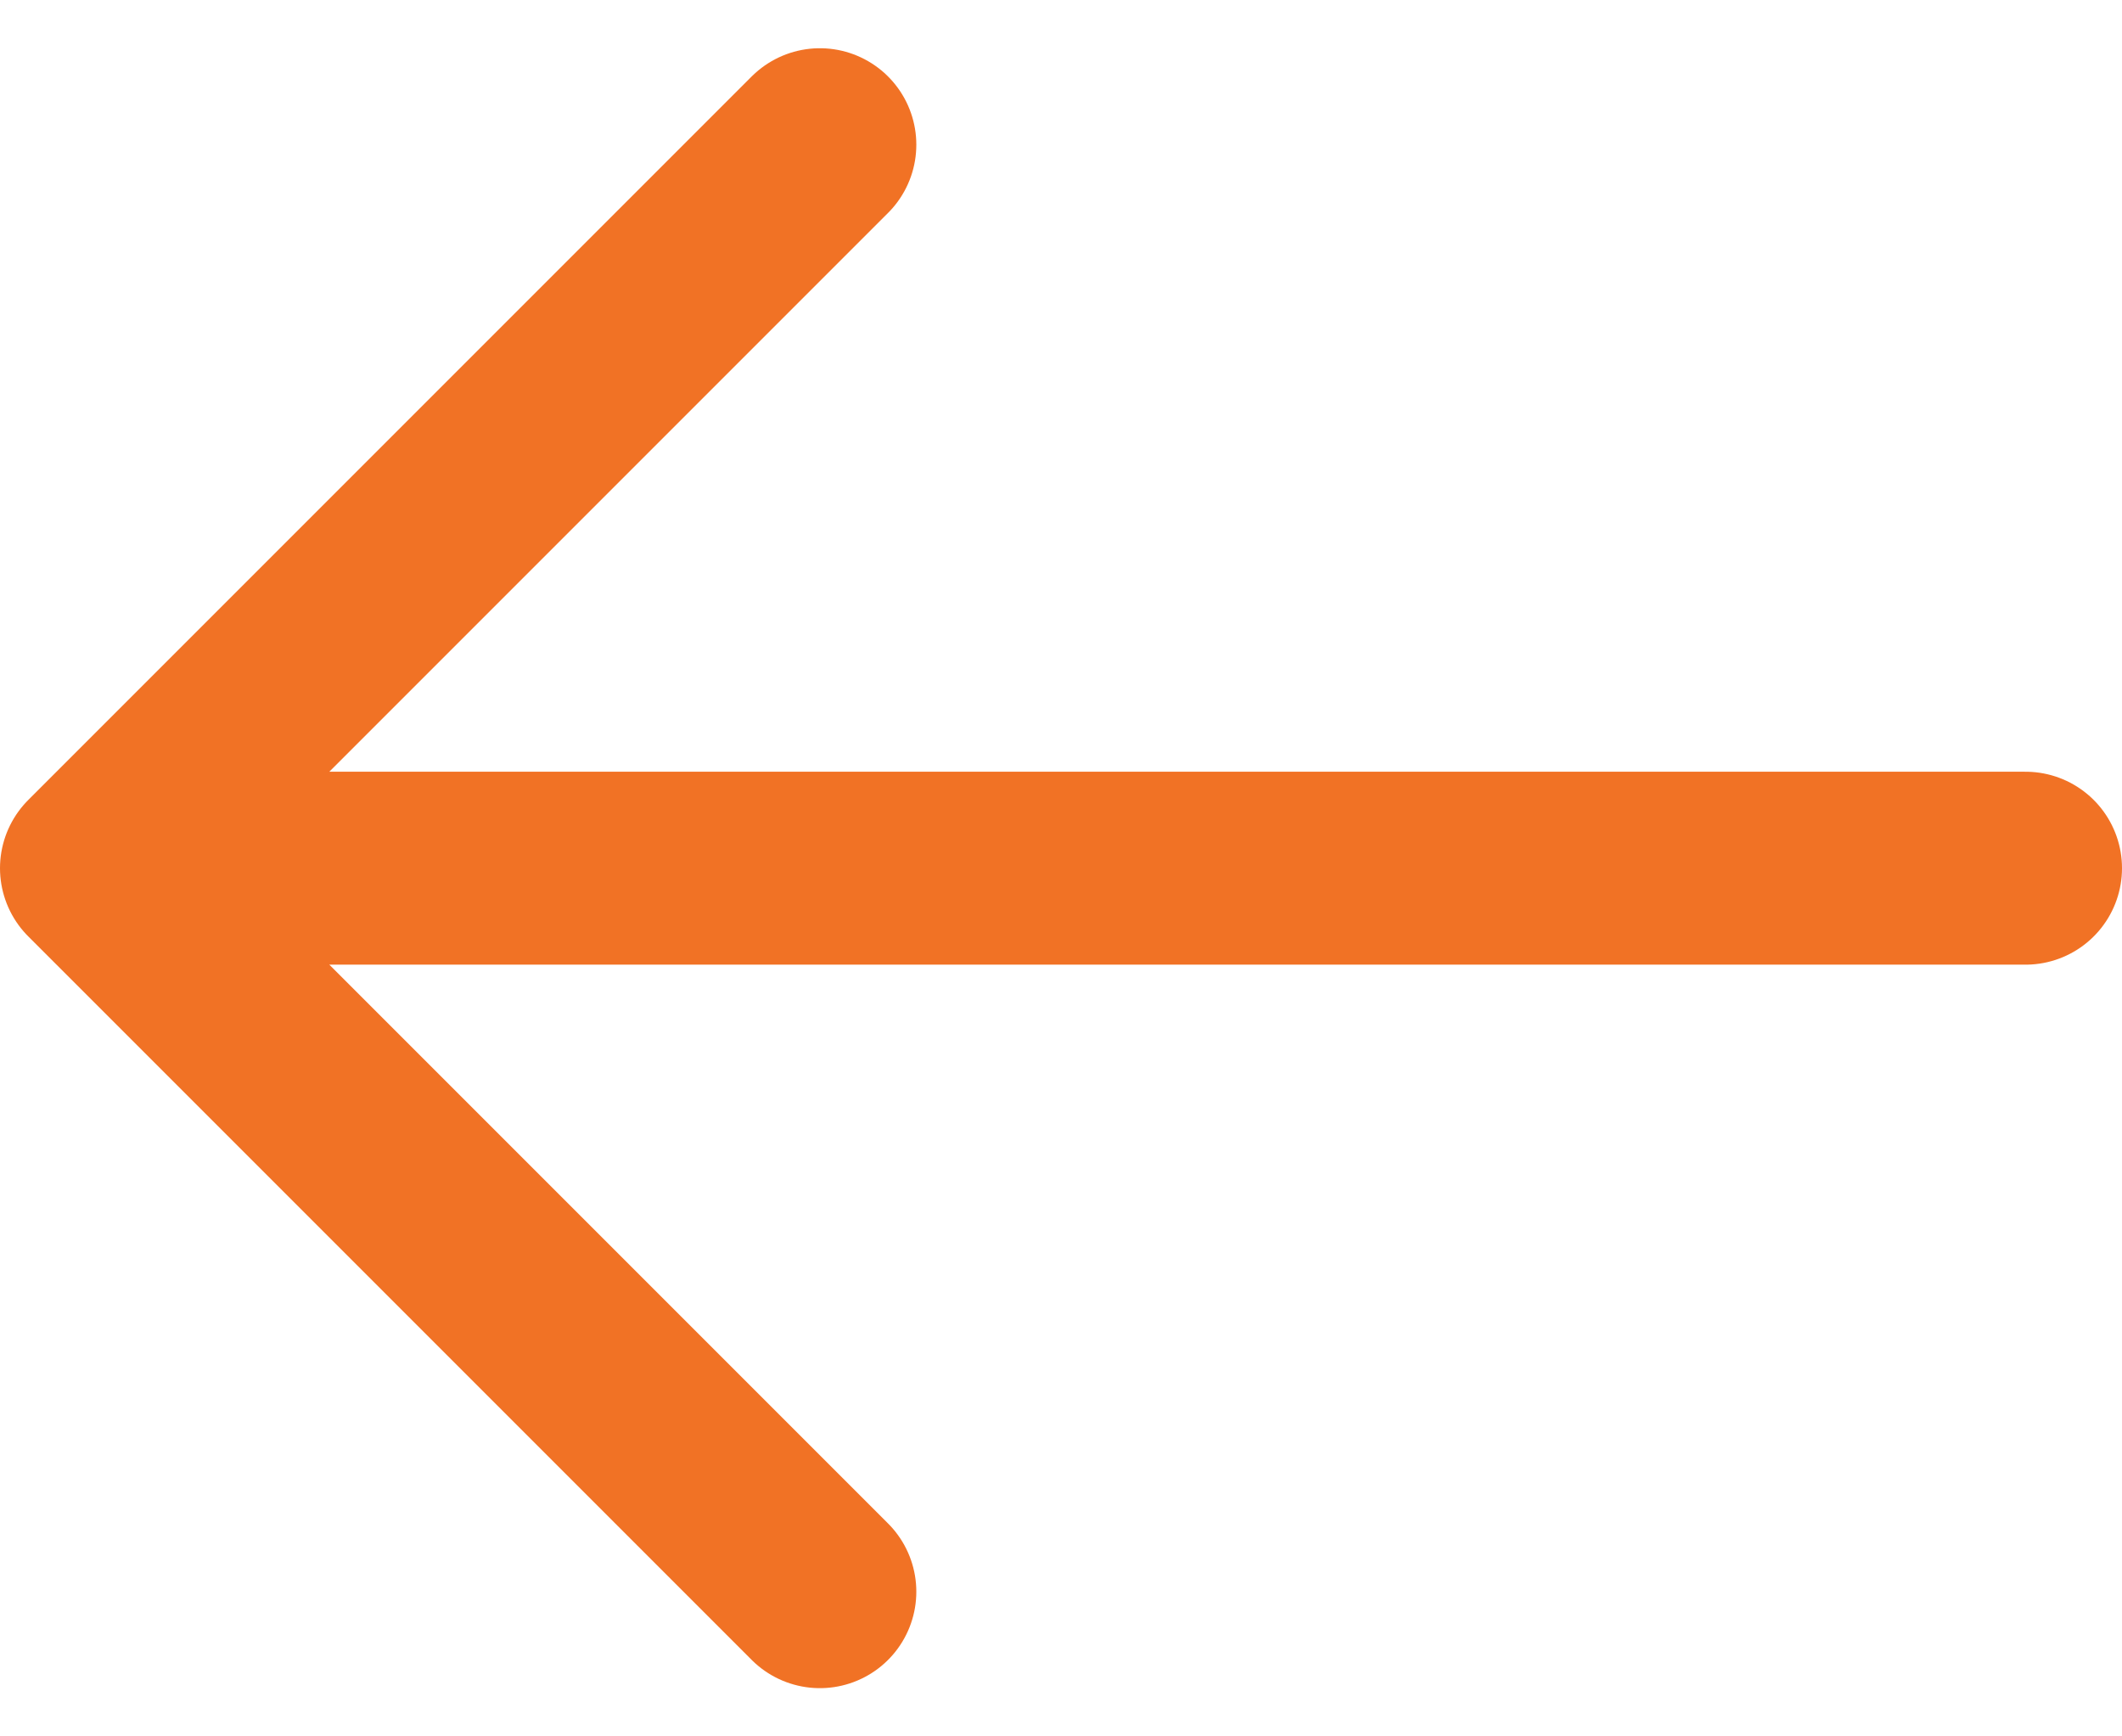
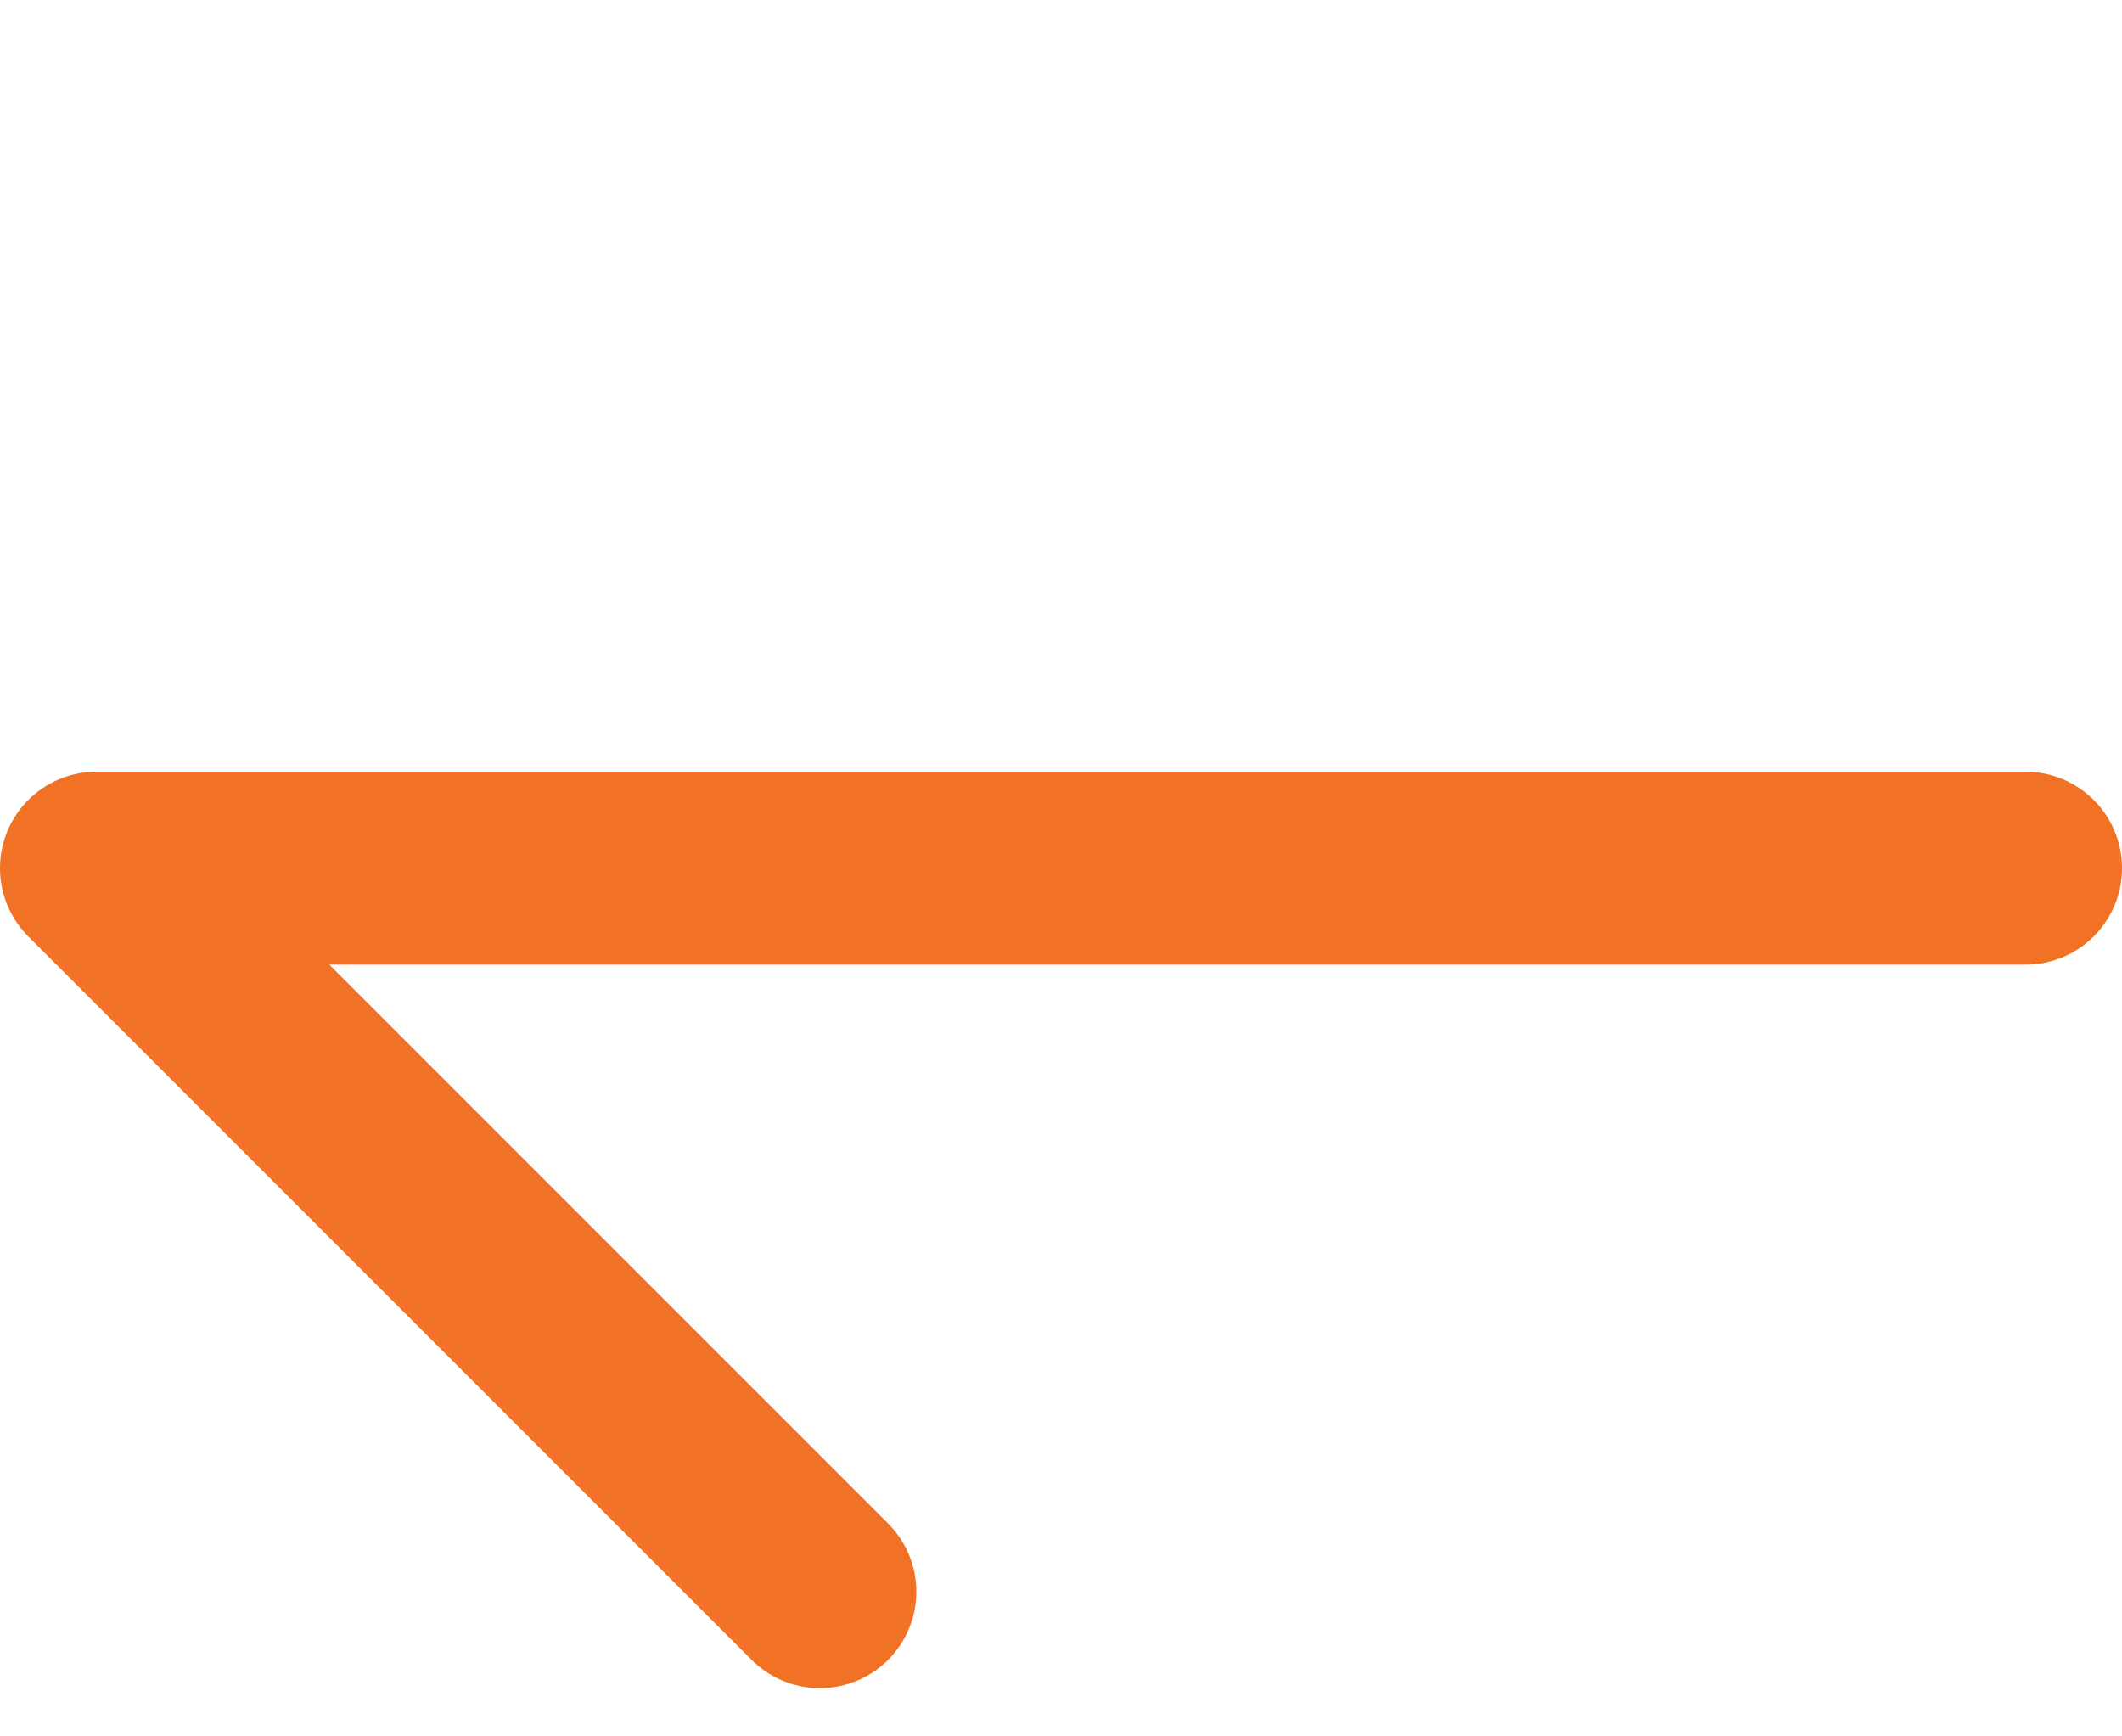
<svg xmlns="http://www.w3.org/2000/svg" width="22" height="18" viewBox="0 0 22 18" fill="none">
-   <path d="M21 9H1M1 9L8.5 1.5M1 9L8.5 16.5" stroke="#F17225" stroke-width="2" stroke-linecap="round" stroke-linejoin="round" />
+   <path d="M21 9H1M1 9M1 9L8.5 16.5" stroke="#F17225" stroke-width="2" stroke-linecap="round" stroke-linejoin="round" />
</svg>